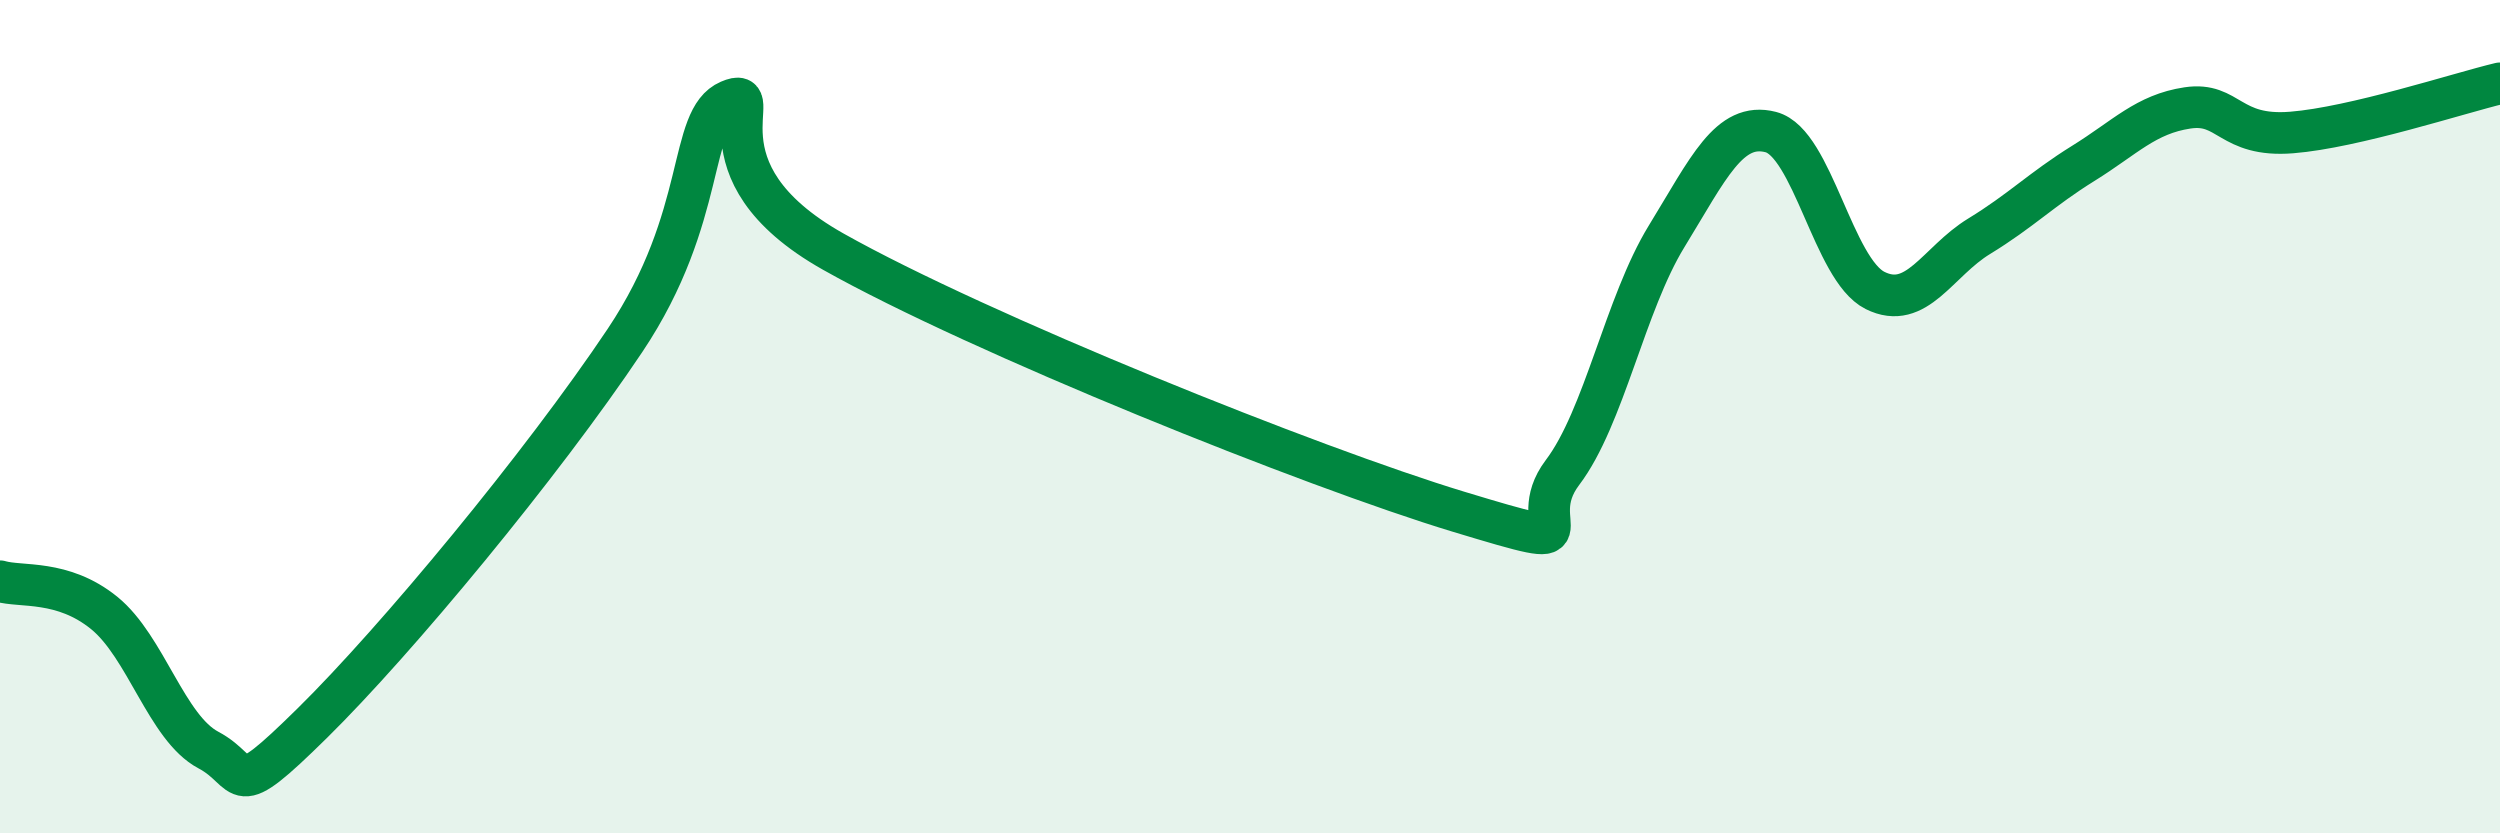
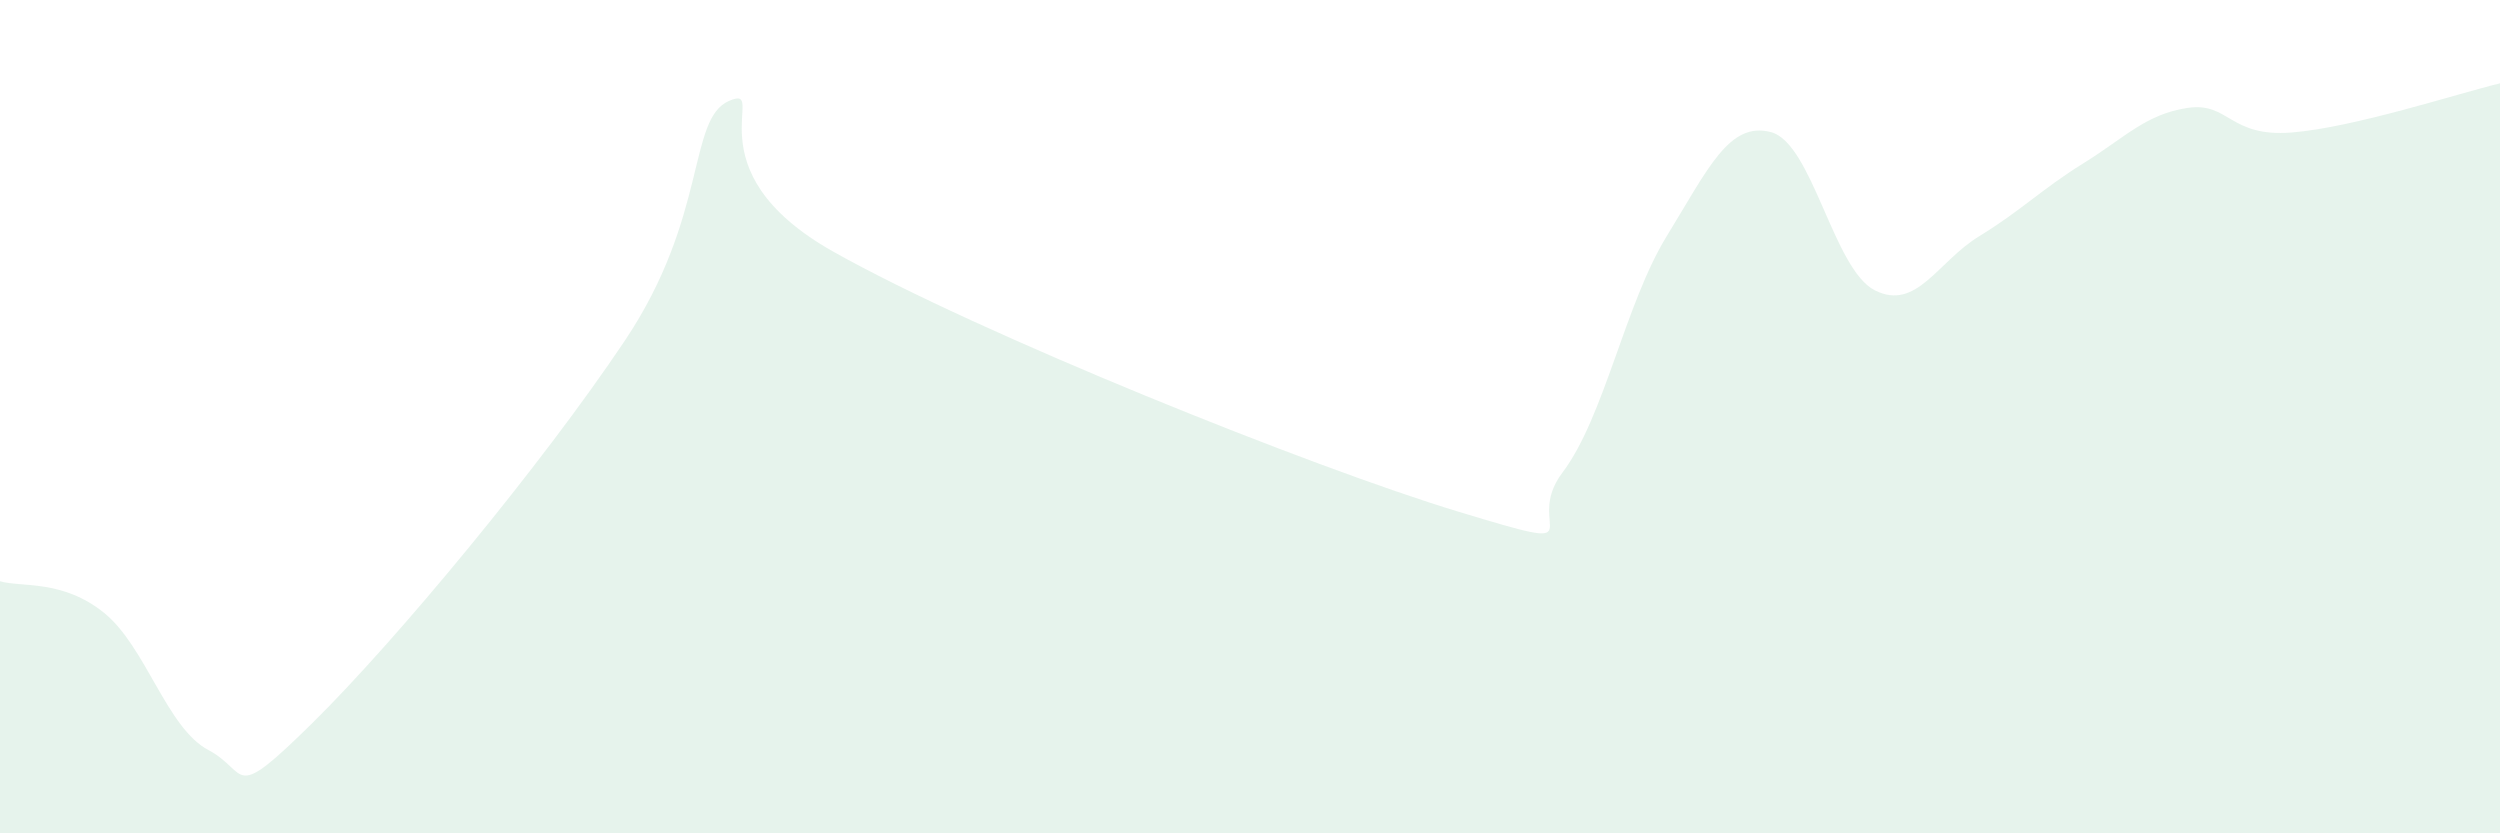
<svg xmlns="http://www.w3.org/2000/svg" width="60" height="20" viewBox="0 0 60 20">
  <path d="M 0,13.95 C 0.5,14.1 1.5,13.9 2.5,14.71 C 3.5,15.52 4,17.47 5,18 C 6,18.53 5.5,19.32 7.5,17.35 C 9.5,15.38 13,11.16 15,8.17 C 17,5.18 16.5,2.85 17.5,2.42 C 18.5,1.99 16.5,4.07 20,6.04 C 23.5,8.01 31.5,11.22 35,12.28 C 38.5,13.34 36.5,12.66 37.5,11.34 C 38.5,10.02 39,7.3 40,5.67 C 41,4.04 41.5,2.91 42.5,3.17 C 43.5,3.43 44,6.47 45,6.97 C 46,7.47 46.5,6.28 47.5,5.67 C 48.5,5.06 49,4.54 50,3.92 C 51,3.3 51.5,2.74 52.5,2.59 C 53.5,2.44 53.5,3.3 55,3.18 C 56.5,3.06 59,2.24 60,2L60 20L0 20Z" fill="#008740" opacity="0.1" stroke-linecap="round" stroke-linejoin="round" />
-   <path d="M 0,13.95 C 0.5,14.1 1.5,13.9 2.5,14.71 C 3.5,15.52 4,17.47 5,18 C 6,18.53 5.5,19.32 7.5,17.35 C 9.5,15.38 13,11.16 15,8.17 C 17,5.18 16.5,2.85 17.5,2.42 C 18.5,1.99 16.5,4.07 20,6.04 C 23.5,8.01 31.5,11.22 35,12.28 C 38.5,13.34 36.5,12.66 37.5,11.34 C 38.5,10.02 39,7.3 40,5.67 C 41,4.04 41.5,2.91 42.5,3.17 C 43.5,3.43 44,6.47 45,6.97 C 46,7.47 46.5,6.28 47.5,5.67 C 48.5,5.06 49,4.54 50,3.92 C 51,3.3 51.5,2.74 52.5,2.59 C 53.5,2.44 53.5,3.3 55,3.18 C 56.5,3.06 59,2.24 60,2" stroke="#008740" stroke-width="1" fill="none" stroke-linecap="round" stroke-linejoin="round" />
</svg>